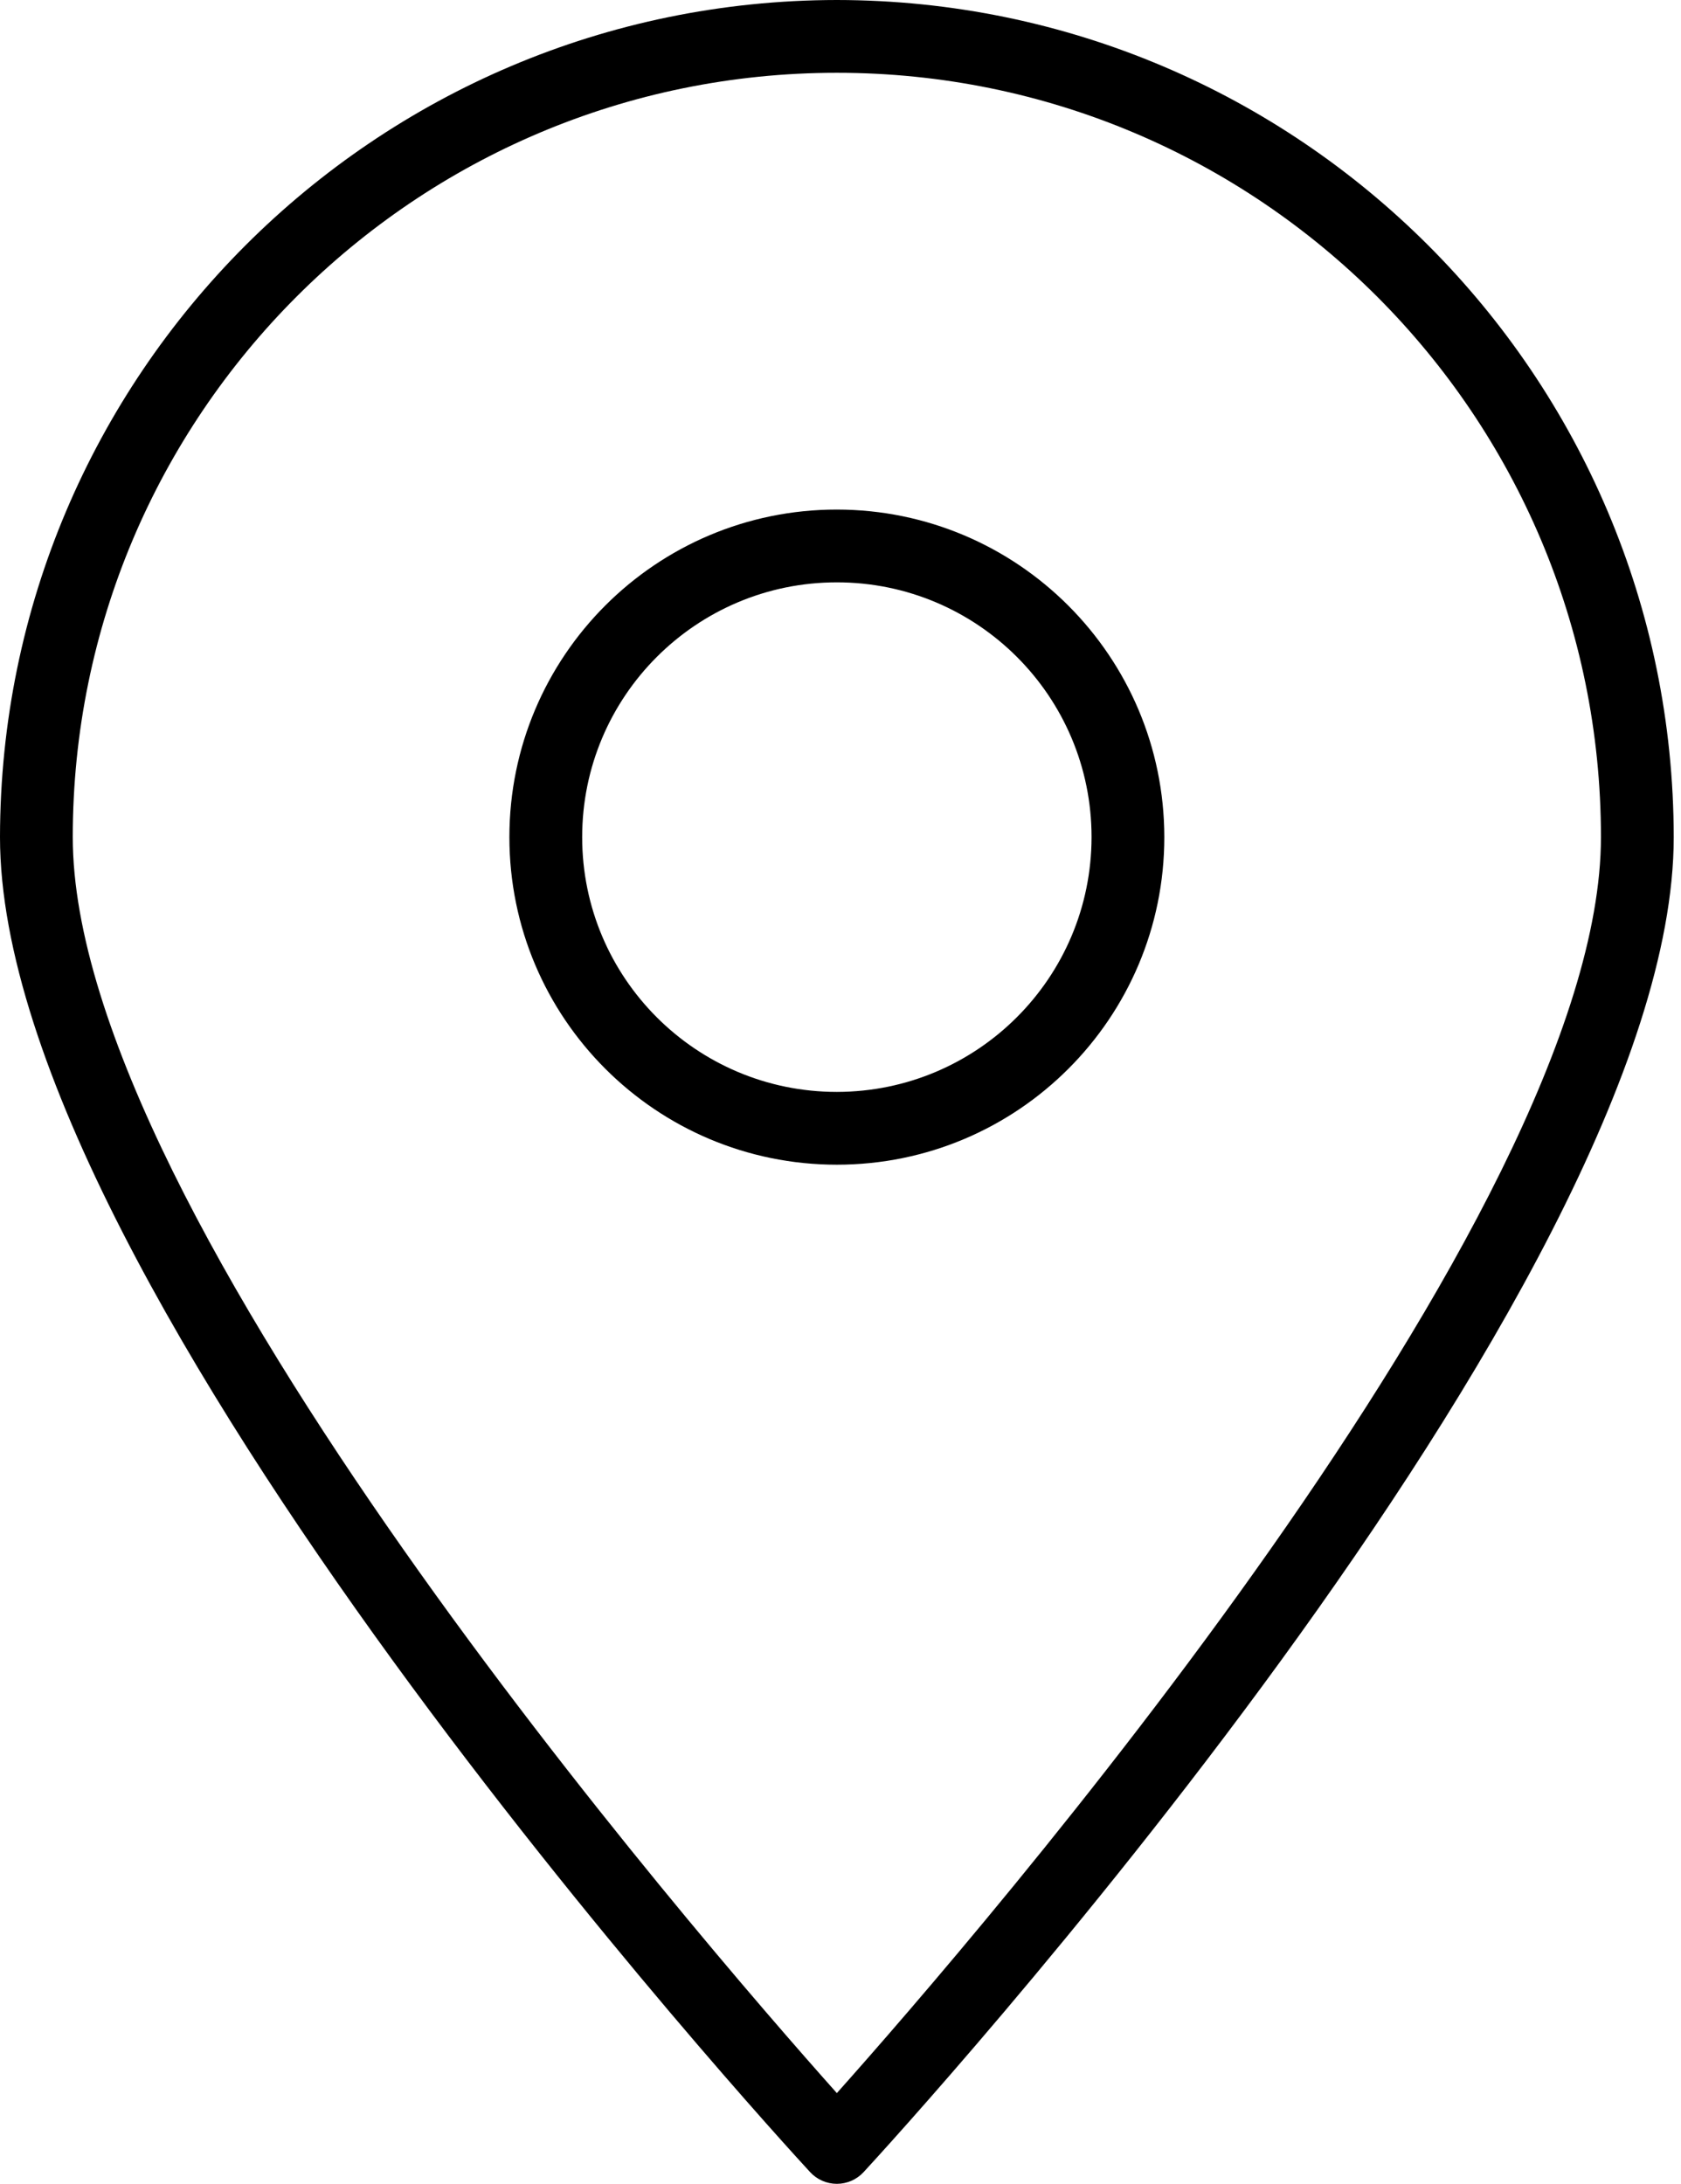
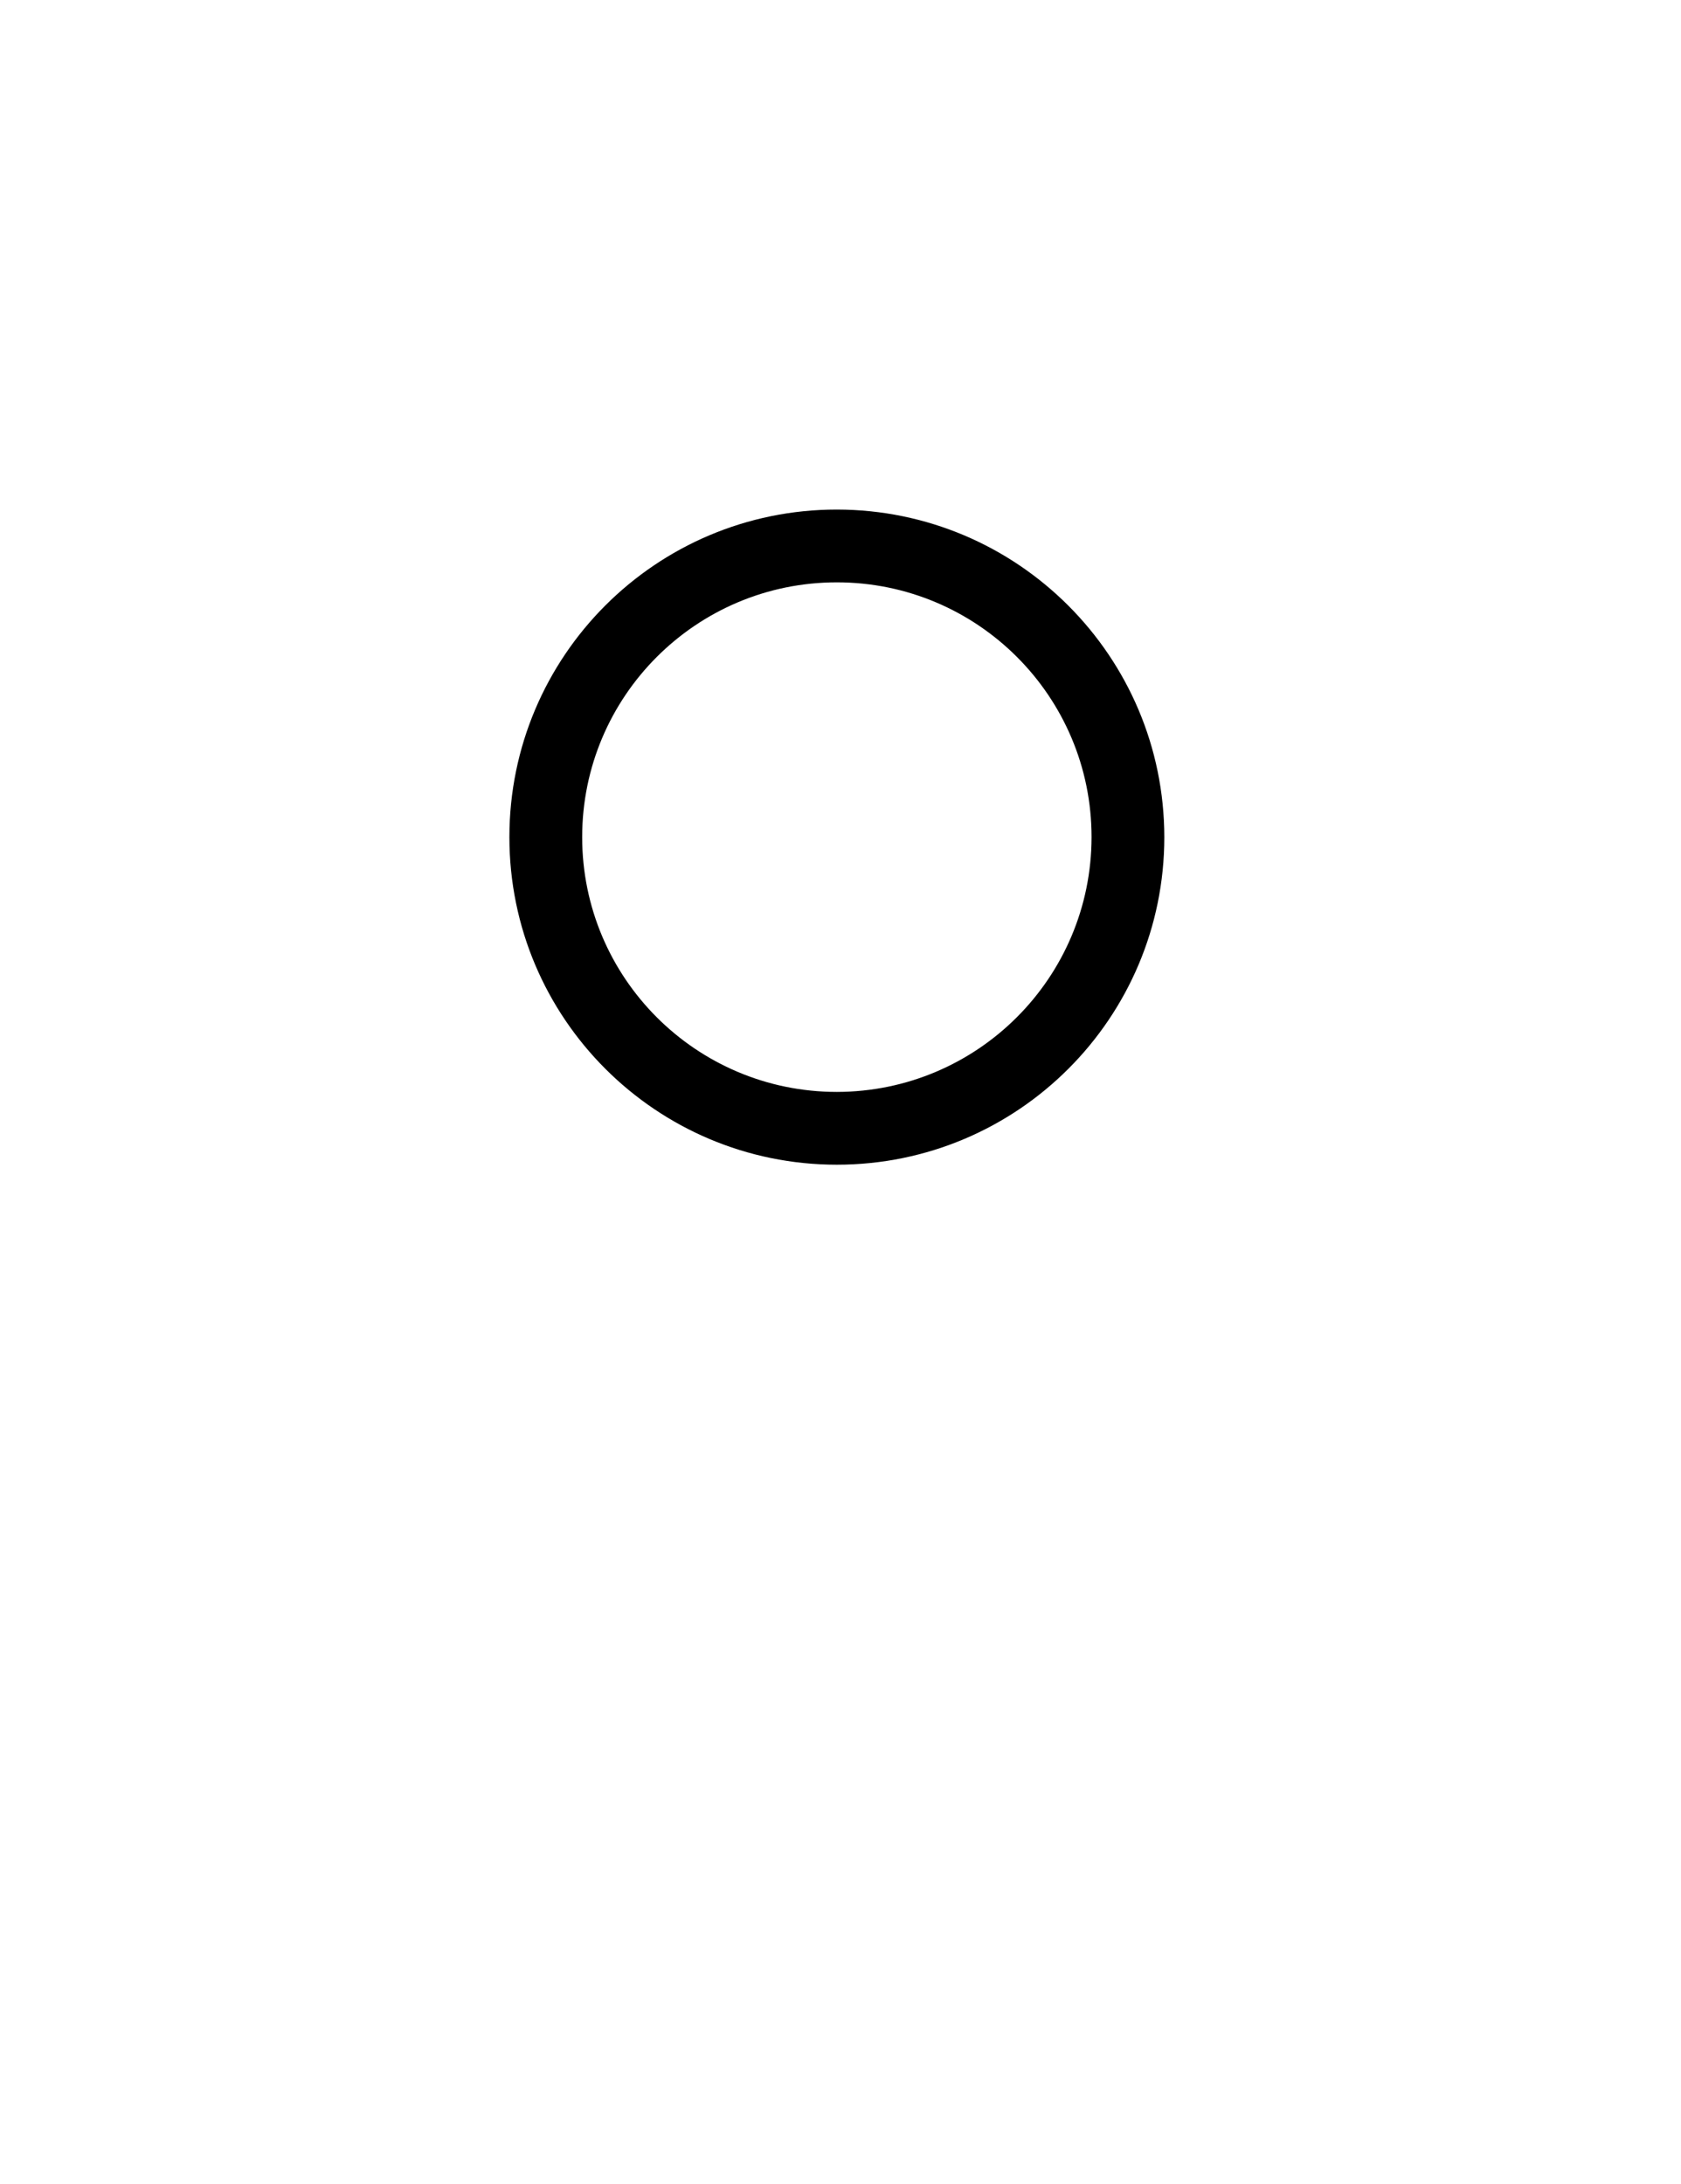
<svg xmlns="http://www.w3.org/2000/svg" width="77" height="100" viewBox="0 0 77 100" fill="none">
-   <path d="M38.333 0C17.172 0.024 0.024 17.172 0 38.333C0 59 35.592 97.82 37.109 99.464C37.423 99.805 37.868 100 38.333 100C38.799 100 39.242 99.805 39.558 99.464C41.075 97.82 76.667 59 76.667 38.333C76.643 17.172 59.495 0.024 38.333 0ZM38.333 95.845C32 88.748 3.333 55.652 3.333 38.333C3.333 19.003 19.003 3.333 38.333 3.333C57.664 3.333 73.333 19.003 73.333 38.333C73.333 55.652 44.666 88.748 38.333 95.845Z" fill="black" />
  <path d="M38.333 23.333C30.049 23.333 23.333 30.049 23.333 38.333C23.333 46.618 30.049 53.333 38.333 53.333C46.618 53.333 53.333 46.618 53.333 38.333C53.324 30.053 46.614 23.342 38.333 23.333ZM38.333 50C31.89 50 26.667 44.777 26.667 38.333C26.667 31.889 31.89 26.666 38.333 26.666C44.776 26.666 50 31.889 50 38.333C49.993 44.774 44.774 49.992 38.333 50Z" fill="black" />
</svg>